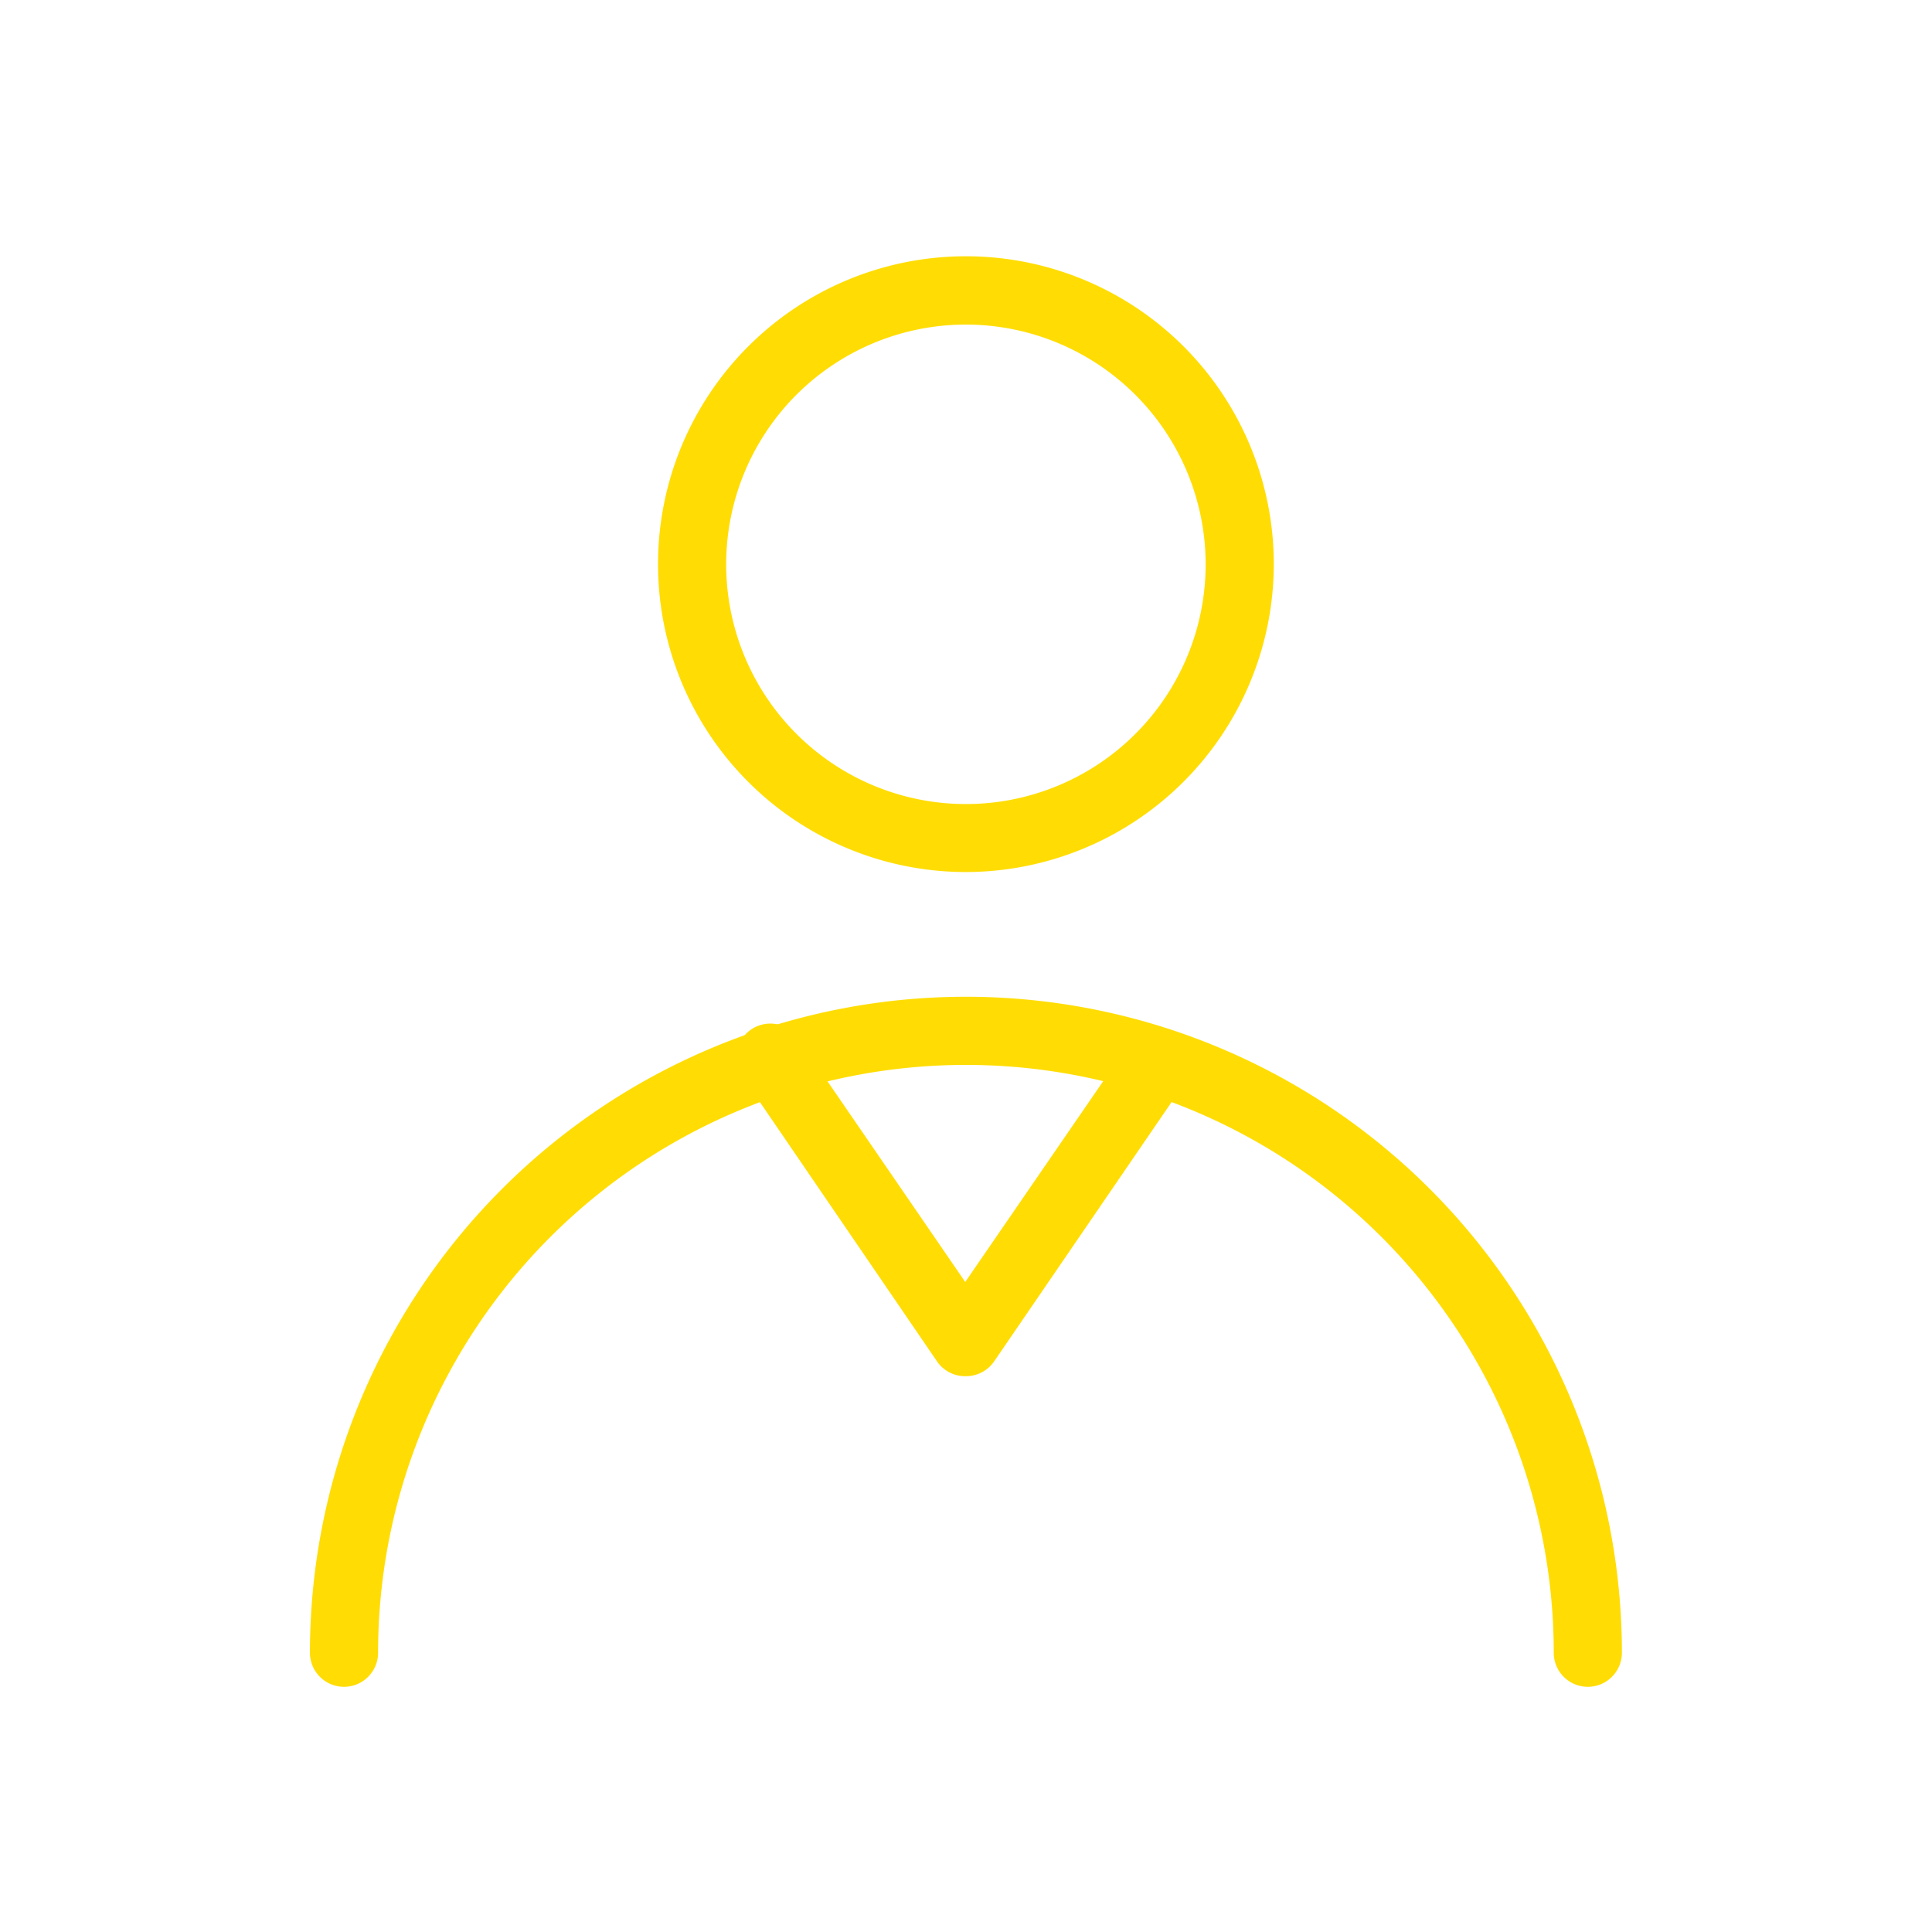
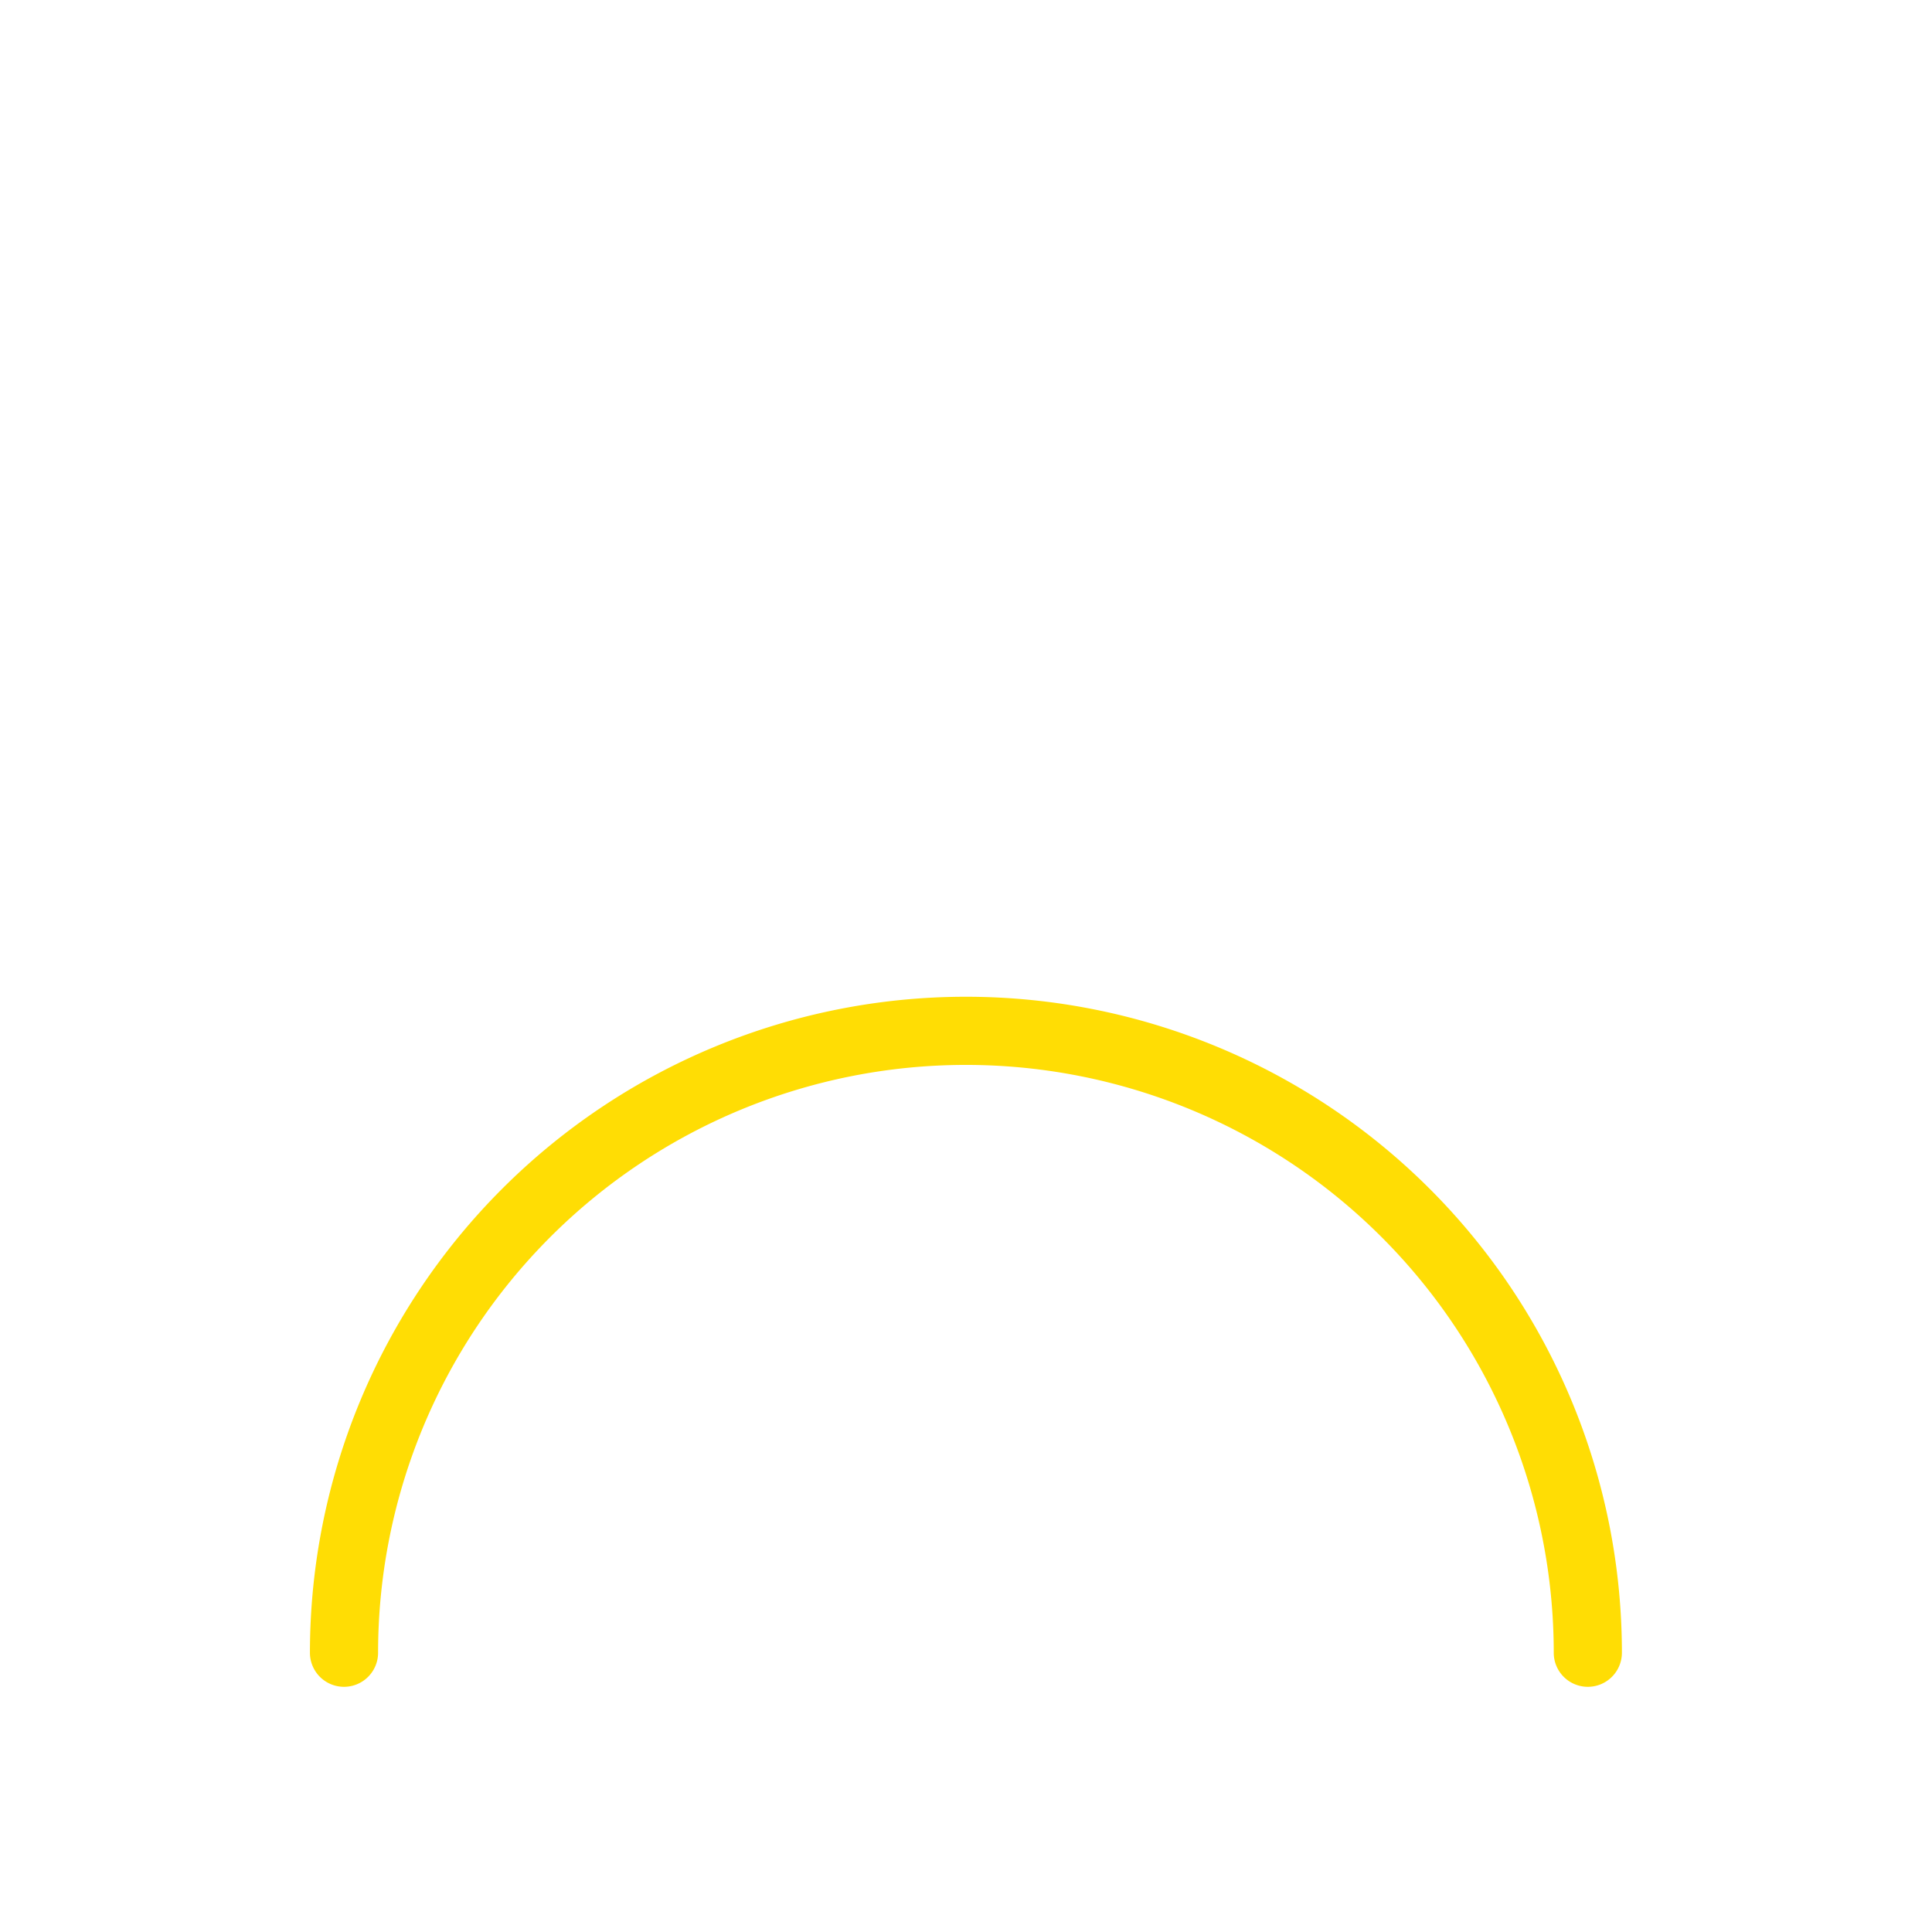
<svg xmlns="http://www.w3.org/2000/svg" id="Layer_1" data-name="Layer 1" viewBox="0 0 113.39 113.39">
  <defs>
    <style>.cls-1{fill:#ffdd04;}</style>
  </defs>
  <path class="cls-1" d="M93.19,99a2,2,0,0,1-2-2,34.5,34.5,0,0,0-69,0,2,2,0,0,1-4,0,38.5,38.5,0,0,1,77,0A2,2,0,0,1,93.19,99Z" />
-   <path class="cls-1" d="M56.69,51.18A18.07,18.07,0,1,1,74.76,33.11,18.09,18.09,0,0,1,56.69,51.18Zm0-32.13A14.07,14.07,0,1,0,70.76,33.11,14.08,14.08,0,0,0,56.69,19.05Z" />
-   <path class="cls-1" d="M56.69,80.77h0A2,2,0,0,1,55,79.91L43.75,63.44A2,2,0,1,1,47,61.18l9.65,14.06,9.66-14.06a2,2,0,0,1,3.3,2.26L58.34,79.91A2,2,0,0,1,56.69,80.77Z" />
</svg>